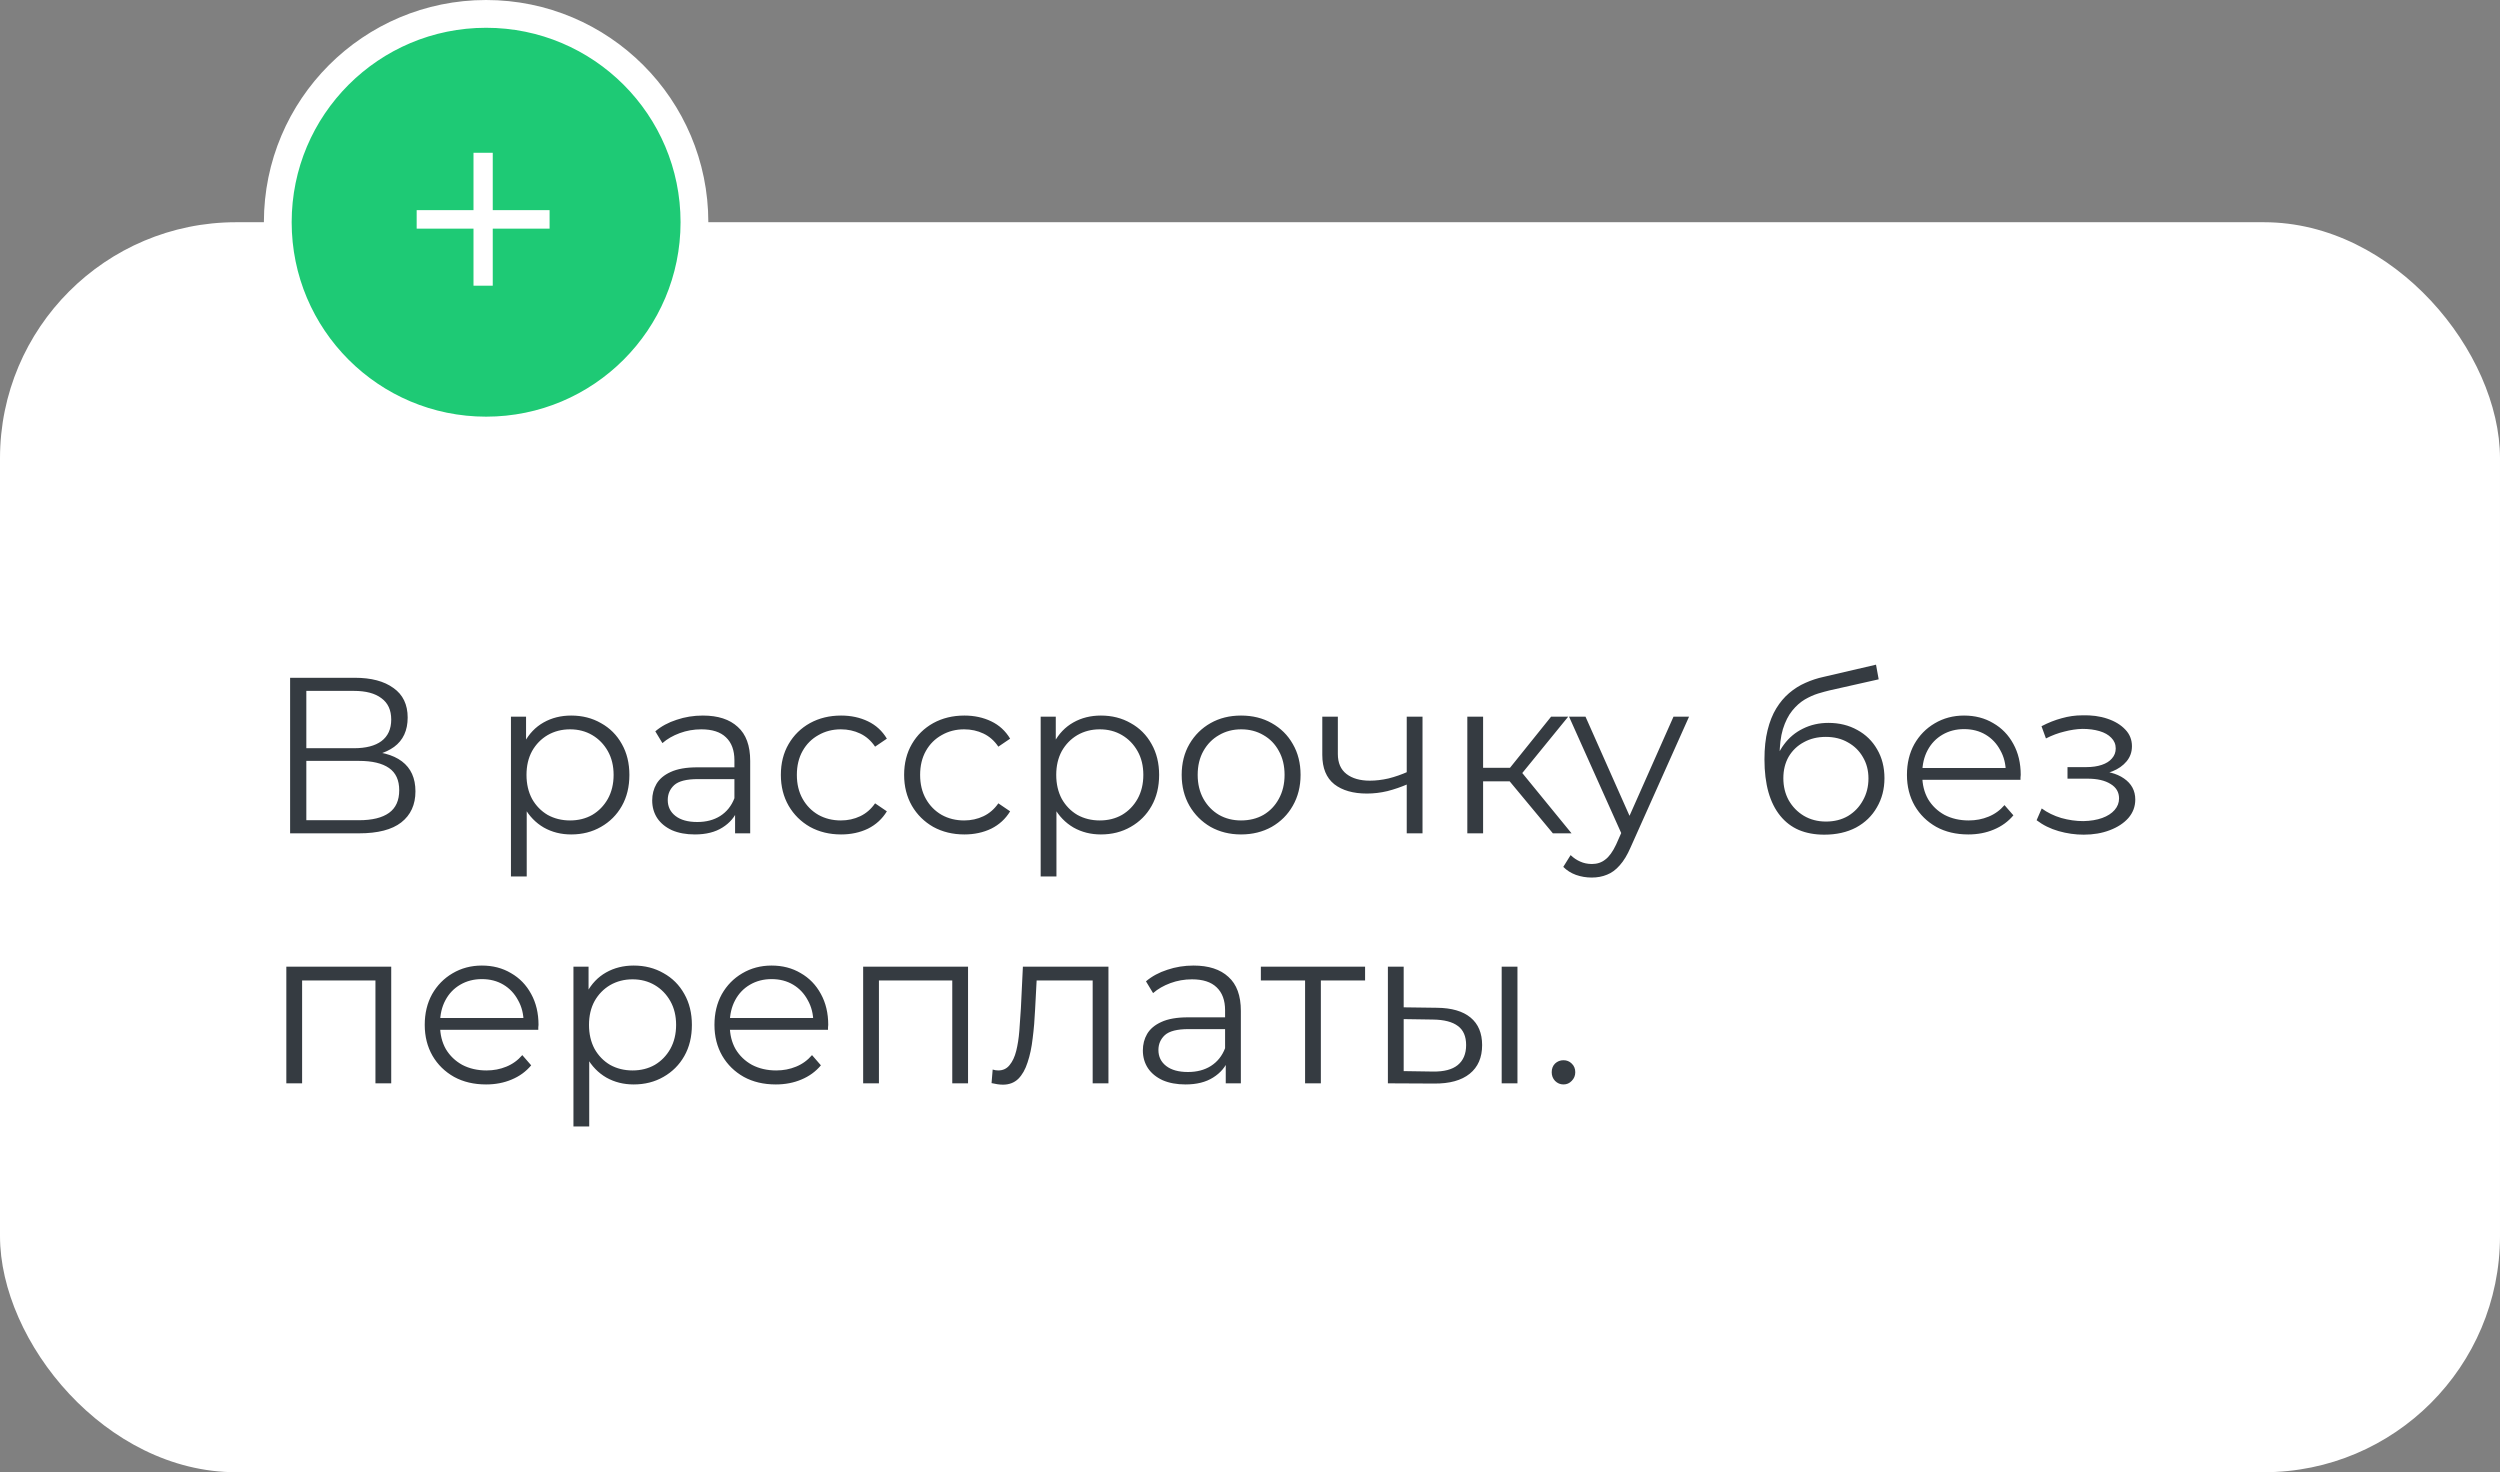
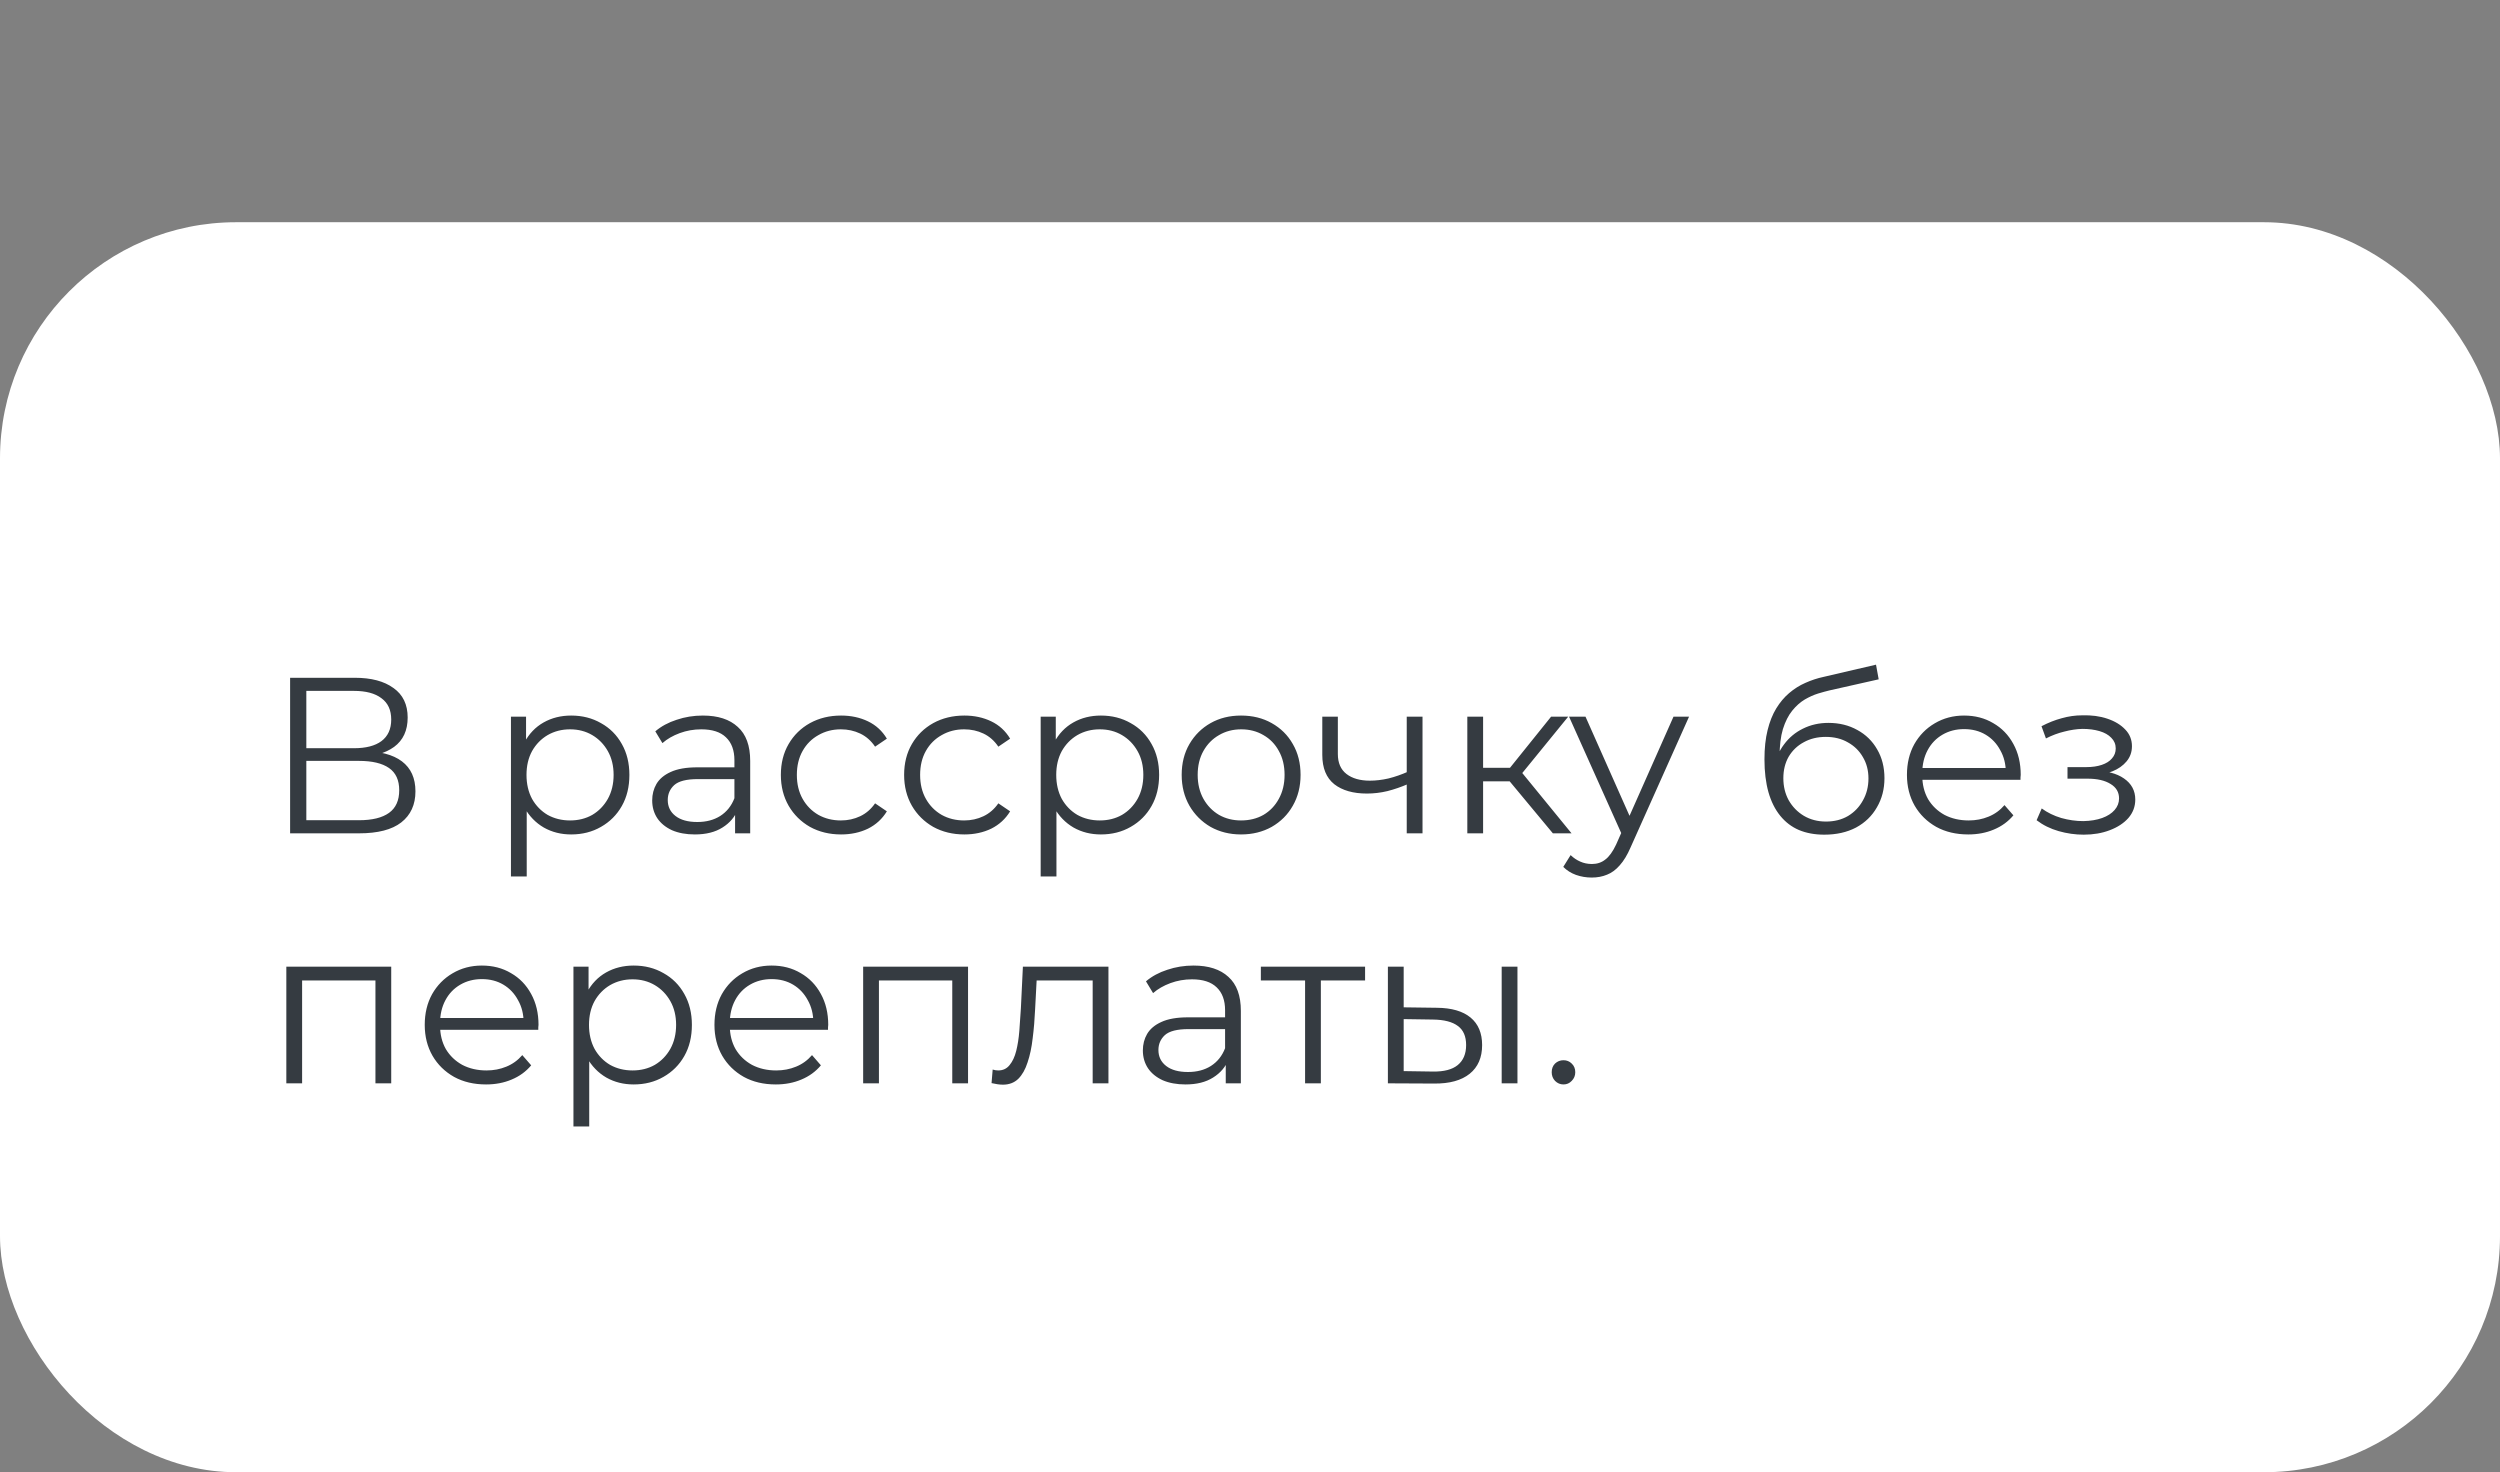
<svg xmlns="http://www.w3.org/2000/svg" width="180" height="106" viewBox="0 0 180 106" fill="none">
  <rect x="0" y="0" width="180" height="106" fill="#808080" stroke="none" />
  <rect y="16" width="180" height="90" rx="17" fill="white" />
  <path d="M20.888 60V48.8H25.544C26.728 48.8 27.656 49.045 28.328 49.536C29.011 50.016 29.352 50.725 29.352 51.664C29.352 52.592 29.027 53.296 28.376 53.776C27.725 54.245 26.872 54.48 25.816 54.48L26.088 54.08C27.336 54.08 28.285 54.325 28.936 54.816C29.587 55.307 29.912 56.027 29.912 56.976C29.912 57.936 29.571 58.683 28.888 59.216C28.216 59.739 27.203 60 25.848 60H20.888ZM22.056 59.056H25.848C26.797 59.056 27.517 58.88 28.008 58.528C28.499 58.176 28.744 57.632 28.744 56.896C28.744 56.171 28.499 55.637 28.008 55.296C27.517 54.955 26.797 54.784 25.848 54.784H22.056V59.056ZM22.056 53.872H25.48C26.344 53.872 27.005 53.701 27.464 53.36C27.933 53.008 28.168 52.491 28.168 51.808C28.168 51.125 27.933 50.613 27.464 50.272C27.005 49.92 26.344 49.744 25.48 49.744H22.056V53.872ZM41.124 60.08C40.398 60.08 39.742 59.915 39.156 59.584C38.569 59.243 38.1 58.757 37.748 58.128C37.407 57.488 37.236 56.709 37.236 55.792C37.236 54.875 37.407 54.101 37.748 53.472C38.089 52.832 38.553 52.347 39.14 52.016C39.727 51.685 40.388 51.52 41.124 51.52C41.924 51.52 42.639 51.701 43.268 52.064C43.908 52.416 44.409 52.917 44.772 53.568C45.135 54.208 45.316 54.949 45.316 55.792C45.316 56.645 45.135 57.392 44.772 58.032C44.409 58.672 43.908 59.173 43.268 59.536C42.639 59.899 41.924 60.08 41.124 60.08ZM36.788 63.104V51.6H37.876V54.128L37.764 55.808L37.924 57.504V63.104H36.788ZM41.044 59.072C41.641 59.072 42.175 58.939 42.644 58.672C43.113 58.395 43.486 58.011 43.764 57.52C44.041 57.019 44.18 56.443 44.18 55.792C44.18 55.141 44.041 54.571 43.764 54.08C43.486 53.589 43.113 53.205 42.644 52.928C42.175 52.651 41.641 52.512 41.044 52.512C40.447 52.512 39.908 52.651 39.428 52.928C38.959 53.205 38.585 53.589 38.308 54.08C38.041 54.571 37.908 55.141 37.908 55.792C37.908 56.443 38.041 57.019 38.308 57.52C38.585 58.011 38.959 58.395 39.428 58.672C39.908 58.939 40.447 59.072 41.044 59.072ZM52.926 60V58.144L52.878 57.84V54.736C52.878 54.021 52.675 53.472 52.27 53.088C51.875 52.704 51.283 52.512 50.494 52.512C49.95 52.512 49.432 52.603 48.942 52.784C48.451 52.965 48.035 53.205 47.694 53.504L47.182 52.656C47.608 52.293 48.12 52.016 48.718 51.824C49.315 51.621 49.944 51.52 50.606 51.52C51.694 51.52 52.531 51.792 53.118 52.336C53.715 52.869 54.014 53.685 54.014 54.784V60H52.926ZM50.03 60.08C49.4 60.08 48.851 59.979 48.382 59.776C47.923 59.563 47.571 59.275 47.326 58.912C47.08 58.539 46.958 58.112 46.958 57.632C46.958 57.195 47.059 56.8 47.262 56.448C47.475 56.085 47.816 55.797 48.286 55.584C48.766 55.36 49.406 55.248 50.206 55.248H53.102V56.096H50.238C49.427 56.096 48.862 56.24 48.542 56.528C48.232 56.816 48.078 57.173 48.078 57.6C48.078 58.08 48.264 58.464 48.638 58.752C49.011 59.04 49.534 59.184 50.206 59.184C50.846 59.184 51.395 59.04 51.854 58.752C52.323 58.453 52.664 58.027 52.878 57.472L53.134 58.256C52.92 58.811 52.547 59.253 52.014 59.584C51.491 59.915 50.83 60.08 50.03 60.08ZM60.558 60.08C59.726 60.08 58.979 59.899 58.318 59.536C57.667 59.163 57.155 58.656 56.782 58.016C56.408 57.365 56.222 56.624 56.222 55.792C56.222 54.949 56.408 54.208 56.782 53.568C57.155 52.928 57.667 52.427 58.318 52.064C58.979 51.701 59.726 51.52 60.558 51.52C61.273 51.52 61.918 51.659 62.494 51.936C63.07 52.213 63.523 52.629 63.854 53.184L63.006 53.76C62.718 53.333 62.361 53.019 61.934 52.816C61.507 52.613 61.043 52.512 60.542 52.512C59.944 52.512 59.406 52.651 58.926 52.928C58.446 53.195 58.067 53.573 57.79 54.064C57.513 54.555 57.374 55.131 57.374 55.792C57.374 56.453 57.513 57.029 57.79 57.52C58.067 58.011 58.446 58.395 58.926 58.672C59.406 58.939 59.944 59.072 60.542 59.072C61.043 59.072 61.507 58.971 61.934 58.768C62.361 58.565 62.718 58.256 63.006 57.84L63.854 58.416C63.523 58.96 63.07 59.376 62.494 59.664C61.918 59.941 61.273 60.08 60.558 60.08ZM69.433 60.08C68.601 60.08 67.854 59.899 67.193 59.536C66.542 59.163 66.03 58.656 65.657 58.016C65.284 57.365 65.097 56.624 65.097 55.792C65.097 54.949 65.284 54.208 65.657 53.568C66.03 52.928 66.542 52.427 67.193 52.064C67.854 51.701 68.601 51.52 69.433 51.52C70.147 51.52 70.793 51.659 71.369 51.936C71.945 52.213 72.398 52.629 72.729 53.184L71.881 53.76C71.593 53.333 71.236 53.019 70.809 52.816C70.382 52.613 69.918 52.512 69.417 52.512C68.82 52.512 68.281 52.651 67.801 52.928C67.321 53.195 66.942 53.573 66.665 54.064C66.388 54.555 66.249 55.131 66.249 55.792C66.249 56.453 66.388 57.029 66.665 57.52C66.942 58.011 67.321 58.395 67.801 58.672C68.281 58.939 68.82 59.072 69.417 59.072C69.918 59.072 70.382 58.971 70.809 58.768C71.236 58.565 71.593 58.256 71.881 57.84L72.729 58.416C72.398 58.96 71.945 59.376 71.369 59.664C70.793 59.941 70.147 60.08 69.433 60.08ZM79.264 60.08C78.539 60.08 77.883 59.915 77.296 59.584C76.71 59.243 76.24 58.757 75.888 58.128C75.547 57.488 75.376 56.709 75.376 55.792C75.376 54.875 75.547 54.101 75.888 53.472C76.23 52.832 76.694 52.347 77.281 52.016C77.867 51.685 78.528 51.52 79.264 51.52C80.064 51.52 80.779 51.701 81.409 52.064C82.049 52.416 82.55 52.917 82.912 53.568C83.275 54.208 83.457 54.949 83.457 55.792C83.457 56.645 83.275 57.392 82.912 58.032C82.55 58.672 82.049 59.173 81.409 59.536C80.779 59.899 80.064 60.08 79.264 60.08ZM74.928 63.104V51.6H76.016V54.128L75.904 55.808L76.064 57.504V63.104H74.928ZM79.184 59.072C79.782 59.072 80.315 58.939 80.784 58.672C81.254 58.395 81.627 58.011 81.904 57.52C82.182 57.019 82.32 56.443 82.32 55.792C82.32 55.141 82.182 54.571 81.904 54.08C81.627 53.589 81.254 53.205 80.784 52.928C80.315 52.651 79.782 52.512 79.184 52.512C78.587 52.512 78.049 52.651 77.569 52.928C77.099 53.205 76.726 53.589 76.448 54.08C76.182 54.571 76.049 55.141 76.049 55.792C76.049 56.443 76.182 57.019 76.448 57.52C76.726 58.011 77.099 58.395 77.569 58.672C78.049 58.939 78.587 59.072 79.184 59.072ZM89.353 60.08C88.543 60.08 87.812 59.899 87.161 59.536C86.521 59.163 86.015 58.656 85.641 58.016C85.268 57.365 85.081 56.624 85.081 55.792C85.081 54.949 85.268 54.208 85.641 53.568C86.015 52.928 86.521 52.427 87.161 52.064C87.801 51.701 88.532 51.52 89.353 51.52C90.185 51.52 90.921 51.701 91.561 52.064C92.212 52.427 92.719 52.928 93.081 53.568C93.455 54.208 93.641 54.949 93.641 55.792C93.641 56.624 93.455 57.365 93.081 58.016C92.719 58.656 92.212 59.163 91.561 59.536C90.911 59.899 90.175 60.08 89.353 60.08ZM89.353 59.072C89.961 59.072 90.5 58.939 90.969 58.672C91.439 58.395 91.807 58.011 92.073 57.52C92.351 57.019 92.489 56.443 92.489 55.792C92.489 55.131 92.351 54.555 92.073 54.064C91.807 53.573 91.439 53.195 90.969 52.928C90.5 52.651 89.967 52.512 89.369 52.512C88.772 52.512 88.239 52.651 87.769 52.928C87.3 53.195 86.927 53.573 86.649 54.064C86.372 54.555 86.233 55.131 86.233 55.792C86.233 56.443 86.372 57.019 86.649 57.52C86.927 58.011 87.3 58.395 87.769 58.672C88.239 58.939 88.767 59.072 89.353 59.072ZM101.381 56.448C100.89 56.661 100.394 56.832 99.893 56.96C99.403 57.077 98.912 57.136 98.421 57.136C97.429 57.136 96.645 56.912 96.069 56.464C95.493 56.005 95.205 55.301 95.205 54.352V51.6H96.325V54.288C96.325 54.928 96.533 55.408 96.949 55.728C97.365 56.048 97.925 56.208 98.629 56.208C99.056 56.208 99.504 56.155 99.973 56.048C100.442 55.931 100.917 55.765 101.397 55.552L101.381 56.448ZM101.285 60V51.6H102.421V60H101.285ZM111.807 60L108.351 55.84L109.295 55.28L113.151 60H111.807ZM105.647 60V51.6H106.783V60H105.647ZM106.431 56.256V55.28H109.135V56.256H106.431ZM109.391 55.92L108.335 55.76L111.679 51.6H112.911L109.391 55.92ZM114.604 63.184C114.209 63.184 113.83 63.12 113.468 62.992C113.116 62.864 112.812 62.672 112.556 62.416L113.084 61.568C113.297 61.771 113.526 61.925 113.772 62.032C114.028 62.149 114.31 62.208 114.62 62.208C114.993 62.208 115.313 62.101 115.58 61.888C115.857 61.685 116.118 61.323 116.364 60.8L116.908 59.568L117.036 59.392L120.492 51.6H121.612L117.404 61.008C117.169 61.552 116.908 61.984 116.62 62.304C116.342 62.624 116.038 62.848 115.708 62.976C115.377 63.115 115.009 63.184 114.604 63.184ZM116.844 60.24L112.972 51.6H114.156L117.58 59.312L116.844 60.24ZM131.345 60.096C130.662 60.096 130.054 59.984 129.521 59.76C128.998 59.536 128.55 59.195 128.177 58.736C127.804 58.277 127.521 57.712 127.329 57.04C127.137 56.357 127.041 55.568 127.041 54.672C127.041 53.872 127.116 53.173 127.265 52.576C127.414 51.968 127.622 51.445 127.889 51.008C128.156 50.571 128.465 50.203 128.817 49.904C129.18 49.595 129.569 49.349 129.985 49.168C130.412 48.976 130.849 48.832 131.297 48.736L135.073 47.856L135.265 48.912L131.713 49.712C131.489 49.765 131.217 49.84 130.897 49.936C130.588 50.032 130.268 50.176 129.937 50.368C129.617 50.56 129.318 50.827 129.041 51.168C128.764 51.509 128.54 51.952 128.369 52.496C128.209 53.029 128.129 53.696 128.129 54.496C128.129 54.667 128.134 54.805 128.145 54.912C128.156 55.008 128.166 55.115 128.177 55.232C128.198 55.339 128.214 55.499 128.225 55.712L127.729 55.296C127.846 54.645 128.086 54.08 128.449 53.6C128.812 53.109 129.265 52.731 129.809 52.464C130.364 52.187 130.977 52.048 131.649 52.048C132.428 52.048 133.121 52.219 133.729 52.56C134.337 52.891 134.812 53.355 135.153 53.952C135.505 54.549 135.681 55.243 135.681 56.032C135.681 56.811 135.5 57.509 135.137 58.128C134.785 58.747 134.284 59.232 133.633 59.584C132.982 59.925 132.22 60.096 131.345 60.096ZM131.473 59.152C132.07 59.152 132.598 59.019 133.057 58.752C133.516 58.475 133.873 58.101 134.129 57.632C134.396 57.163 134.529 56.635 134.529 56.048C134.529 55.472 134.396 54.96 134.129 54.512C133.873 54.064 133.516 53.712 133.057 53.456C132.598 53.189 132.065 53.056 131.457 53.056C130.86 53.056 130.332 53.184 129.873 53.44C129.414 53.685 129.052 54.032 128.785 54.48C128.529 54.928 128.401 55.445 128.401 56.032C128.401 56.619 128.529 57.147 128.785 57.616C129.052 58.085 129.414 58.459 129.873 58.736C130.342 59.013 130.876 59.152 131.473 59.152ZM141.716 60.08C140.841 60.08 140.073 59.899 139.412 59.536C138.751 59.163 138.233 58.656 137.86 58.016C137.487 57.365 137.3 56.624 137.3 55.792C137.3 54.96 137.476 54.224 137.828 53.584C138.191 52.944 138.681 52.443 139.3 52.08C139.929 51.707 140.633 51.52 141.412 51.52C142.201 51.52 142.9 51.701 143.508 52.064C144.127 52.416 144.612 52.917 144.964 53.568C145.316 54.208 145.492 54.949 145.492 55.792C145.492 55.845 145.487 55.904 145.476 55.968C145.476 56.021 145.476 56.08 145.476 56.144H138.164V55.296H144.868L144.42 55.632C144.42 55.024 144.287 54.485 144.02 54.016C143.764 53.536 143.412 53.163 142.964 52.896C142.516 52.629 141.999 52.496 141.412 52.496C140.836 52.496 140.319 52.629 139.86 52.896C139.401 53.163 139.044 53.536 138.788 54.016C138.532 54.496 138.404 55.045 138.404 55.664V55.84C138.404 56.48 138.543 57.045 138.82 57.536C139.108 58.016 139.503 58.395 140.004 58.672C140.516 58.939 141.097 59.072 141.748 59.072C142.26 59.072 142.735 58.981 143.172 58.8C143.62 58.619 144.004 58.341 144.324 57.968L144.964 58.704C144.591 59.152 144.121 59.493 143.556 59.728C143.001 59.963 142.388 60.08 141.716 60.08ZM150.028 60.096C149.42 60.096 148.818 60.011 148.22 59.84C147.623 59.669 147.095 59.408 146.636 59.056L147.004 58.208C147.41 58.507 147.879 58.736 148.412 58.896C148.946 59.045 149.474 59.12 149.996 59.12C150.519 59.109 150.972 59.035 151.356 58.896C151.74 58.757 152.039 58.565 152.252 58.32C152.466 58.075 152.572 57.797 152.572 57.488C152.572 57.04 152.37 56.693 151.964 56.448C151.559 56.192 151.004 56.064 150.3 56.064H148.86V55.232H150.22C150.636 55.232 151.004 55.179 151.324 55.072C151.644 54.965 151.89 54.811 152.06 54.608C152.242 54.405 152.332 54.165 152.332 53.888C152.332 53.589 152.226 53.333 152.012 53.12C151.81 52.907 151.527 52.747 151.164 52.64C150.802 52.533 150.391 52.48 149.932 52.48C149.516 52.491 149.084 52.555 148.636 52.672C148.188 52.779 147.746 52.944 147.308 53.168L146.988 52.288C147.479 52.032 147.964 51.84 148.444 51.712C148.935 51.573 149.426 51.504 149.916 51.504C150.588 51.483 151.191 51.563 151.724 51.744C152.268 51.925 152.7 52.187 153.02 52.528C153.34 52.859 153.5 53.259 153.5 53.728C153.5 54.144 153.372 54.507 153.116 54.816C152.86 55.125 152.519 55.365 152.092 55.536C151.666 55.707 151.18 55.792 150.636 55.792L150.684 55.488C151.644 55.488 152.391 55.675 152.924 56.048C153.468 56.421 153.74 56.928 153.74 57.568C153.74 58.069 153.575 58.512 153.244 58.896C152.914 59.269 152.466 59.563 151.9 59.776C151.346 59.989 150.722 60.096 150.028 60.096ZM20.616 78V69.6H28.168V78H27.032V70.288L27.32 70.592H21.464L21.752 70.288V78H20.616ZM34.997 78.08C34.123 78.08 33.355 77.899 32.693 77.536C32.032 77.163 31.515 76.656 31.141 76.016C30.768 75.365 30.581 74.624 30.581 73.792C30.581 72.96 30.757 72.224 31.109 71.584C31.472 70.944 31.963 70.443 32.581 70.08C33.211 69.707 33.915 69.52 34.693 69.52C35.483 69.52 36.181 69.701 36.789 70.064C37.408 70.416 37.893 70.917 38.245 71.568C38.597 72.208 38.773 72.949 38.773 73.792C38.773 73.845 38.768 73.904 38.757 73.968C38.757 74.021 38.757 74.08 38.757 74.144H31.445V73.296H38.149L37.701 73.632C37.701 73.024 37.568 72.485 37.301 72.016C37.045 71.536 36.693 71.163 36.245 70.896C35.797 70.629 35.28 70.496 34.693 70.496C34.117 70.496 33.6 70.629 33.141 70.896C32.683 71.163 32.325 71.536 32.069 72.016C31.813 72.496 31.685 73.045 31.685 73.664V73.84C31.685 74.48 31.824 75.045 32.101 75.536C32.389 76.016 32.784 76.395 33.285 76.672C33.797 76.939 34.379 77.072 35.029 77.072C35.541 77.072 36.016 76.981 36.453 76.8C36.901 76.619 37.285 76.341 37.605 75.968L38.245 76.704C37.872 77.152 37.403 77.493 36.837 77.728C36.283 77.963 35.669 78.08 34.997 78.08ZM45.624 78.08C44.898 78.08 44.242 77.915 43.656 77.584C43.069 77.243 42.6 76.757 42.248 76.128C41.907 75.488 41.736 74.709 41.736 73.792C41.736 72.875 41.907 72.101 42.248 71.472C42.589 70.832 43.053 70.347 43.64 70.016C44.227 69.685 44.888 69.52 45.624 69.52C46.424 69.52 47.139 69.701 47.768 70.064C48.408 70.416 48.909 70.917 49.272 71.568C49.635 72.208 49.816 72.949 49.816 73.792C49.816 74.645 49.635 75.392 49.272 76.032C48.909 76.672 48.408 77.173 47.768 77.536C47.139 77.899 46.424 78.08 45.624 78.08ZM41.288 81.104V69.6H42.376V72.128L42.264 73.808L42.424 75.504V81.104H41.288ZM45.544 77.072C46.141 77.072 46.675 76.939 47.144 76.672C47.613 76.395 47.986 76.011 48.264 75.52C48.541 75.019 48.68 74.443 48.68 73.792C48.68 73.141 48.541 72.571 48.264 72.08C47.986 71.589 47.613 71.205 47.144 70.928C46.675 70.651 46.141 70.512 45.544 70.512C44.947 70.512 44.408 70.651 43.928 70.928C43.459 71.205 43.085 71.589 42.808 72.08C42.541 72.571 42.408 73.141 42.408 73.792C42.408 74.443 42.541 75.019 42.808 75.52C43.085 76.011 43.459 76.395 43.928 76.672C44.408 76.939 44.947 77.072 45.544 77.072ZM55.857 78.08C54.982 78.08 54.214 77.899 53.553 77.536C52.891 77.163 52.374 76.656 52.001 76.016C51.627 75.365 51.441 74.624 51.441 73.792C51.441 72.96 51.617 72.224 51.969 71.584C52.331 70.944 52.822 70.443 53.441 70.08C54.07 69.707 54.774 69.52 55.553 69.52C56.342 69.52 57.041 69.701 57.649 70.064C58.267 70.416 58.753 70.917 59.105 71.568C59.457 72.208 59.633 72.949 59.633 73.792C59.633 73.845 59.627 73.904 59.617 73.968C59.617 74.021 59.617 74.08 59.617 74.144H52.305V73.296H59.009L58.561 73.632C58.561 73.024 58.427 72.485 58.161 72.016C57.905 71.536 57.553 71.163 57.105 70.896C56.657 70.629 56.139 70.496 55.553 70.496C54.977 70.496 54.459 70.629 54.001 70.896C53.542 71.163 53.185 71.536 52.929 72.016C52.673 72.496 52.545 73.045 52.545 73.664V73.84C52.545 74.48 52.683 75.045 52.961 75.536C53.249 76.016 53.643 76.395 54.145 76.672C54.657 76.939 55.238 77.072 55.889 77.072C56.401 77.072 56.875 76.981 57.313 76.8C57.761 76.619 58.145 76.341 58.465 75.968L59.105 76.704C58.731 77.152 58.262 77.493 57.697 77.728C57.142 77.963 56.529 78.08 55.857 78.08ZM62.147 78V69.6H69.699V78H68.563V70.288L68.851 70.592H62.995L63.283 70.288V78H62.147ZM71.392 77.984L71.472 77.008C71.547 77.019 71.617 77.035 71.68 77.056C71.755 77.067 71.819 77.072 71.873 77.072C72.214 77.072 72.486 76.944 72.689 76.688C72.902 76.432 73.062 76.091 73.168 75.664C73.275 75.237 73.35 74.757 73.392 74.224C73.435 73.68 73.472 73.136 73.504 72.592L73.648 69.6H79.808V78H78.672V70.256L78.96 70.592H74.385L74.656 70.24L74.528 72.672C74.496 73.397 74.438 74.091 74.353 74.752C74.278 75.413 74.155 75.995 73.984 76.496C73.825 76.997 73.6 77.392 73.312 77.68C73.025 77.957 72.656 78.096 72.209 78.096C72.081 78.096 71.947 78.085 71.808 78.064C71.68 78.043 71.542 78.016 71.392 77.984ZM88.254 78V76.144L88.206 75.84V72.736C88.206 72.021 88.003 71.472 87.598 71.088C87.203 70.704 86.611 70.512 85.822 70.512C85.278 70.512 84.76 70.603 84.27 70.784C83.779 70.965 83.363 71.205 83.022 71.504L82.51 70.656C82.936 70.293 83.448 70.016 84.046 69.824C84.643 69.621 85.272 69.52 85.934 69.52C87.022 69.52 87.859 69.792 88.446 70.336C89.043 70.869 89.342 71.685 89.342 72.784V78H88.254ZM85.358 78.08C84.728 78.08 84.179 77.979 83.71 77.776C83.251 77.563 82.899 77.275 82.654 76.912C82.409 76.539 82.286 76.112 82.286 75.632C82.286 75.195 82.387 74.8 82.59 74.448C82.803 74.085 83.144 73.797 83.614 73.584C84.094 73.36 84.734 73.248 85.534 73.248H88.43V74.096H85.566C84.755 74.096 84.19 74.24 83.87 74.528C83.561 74.816 83.406 75.173 83.406 75.6C83.406 76.08 83.593 76.464 83.966 76.752C84.339 77.04 84.862 77.184 85.534 77.184C86.174 77.184 86.723 77.04 87.182 76.752C87.651 76.453 87.993 76.027 88.206 75.472L88.462 76.256C88.249 76.811 87.875 77.253 87.342 77.584C86.819 77.915 86.158 78.08 85.358 78.08ZM93.966 78V70.288L94.254 70.592H90.782V69.6H98.286V70.592H94.814L95.102 70.288V78H93.966ZM108.121 78V69.6H109.257V78H108.121ZM103.465 72.56C104.521 72.571 105.326 72.805 105.881 73.264C106.435 73.723 106.713 74.384 106.713 75.248C106.713 76.144 106.414 76.832 105.817 77.312C105.219 77.792 104.366 78.027 103.257 78.016L99.928 78V69.6H101.065V72.528L103.465 72.56ZM103.177 77.152C103.966 77.163 104.558 77.008 104.953 76.688C105.358 76.357 105.561 75.877 105.561 75.248C105.561 74.619 105.363 74.16 104.969 73.872C104.574 73.573 103.977 73.419 103.177 73.408L101.065 73.376V77.12L103.177 77.152ZM112.571 78.08C112.336 78.08 112.134 77.995 111.963 77.824C111.803 77.653 111.723 77.445 111.723 77.2C111.723 76.944 111.803 76.736 111.963 76.576C112.134 76.416 112.336 76.336 112.571 76.336C112.806 76.336 113.003 76.416 113.163 76.576C113.334 76.736 113.419 76.944 113.419 77.2C113.419 77.445 113.334 77.653 113.163 77.824C113.003 77.995 112.806 78.08 112.571 78.08Z" fill="#353B41" />
-   <circle cx="35" cy="16" r="15" fill="#1ECA75" stroke="white" stroke-width="2" />
-   <path d="M34.092 20.57V11H35.478V20.57H34.092ZM30 16.462V15.13H39.57V16.462H30Z" fill="white" />
</svg>